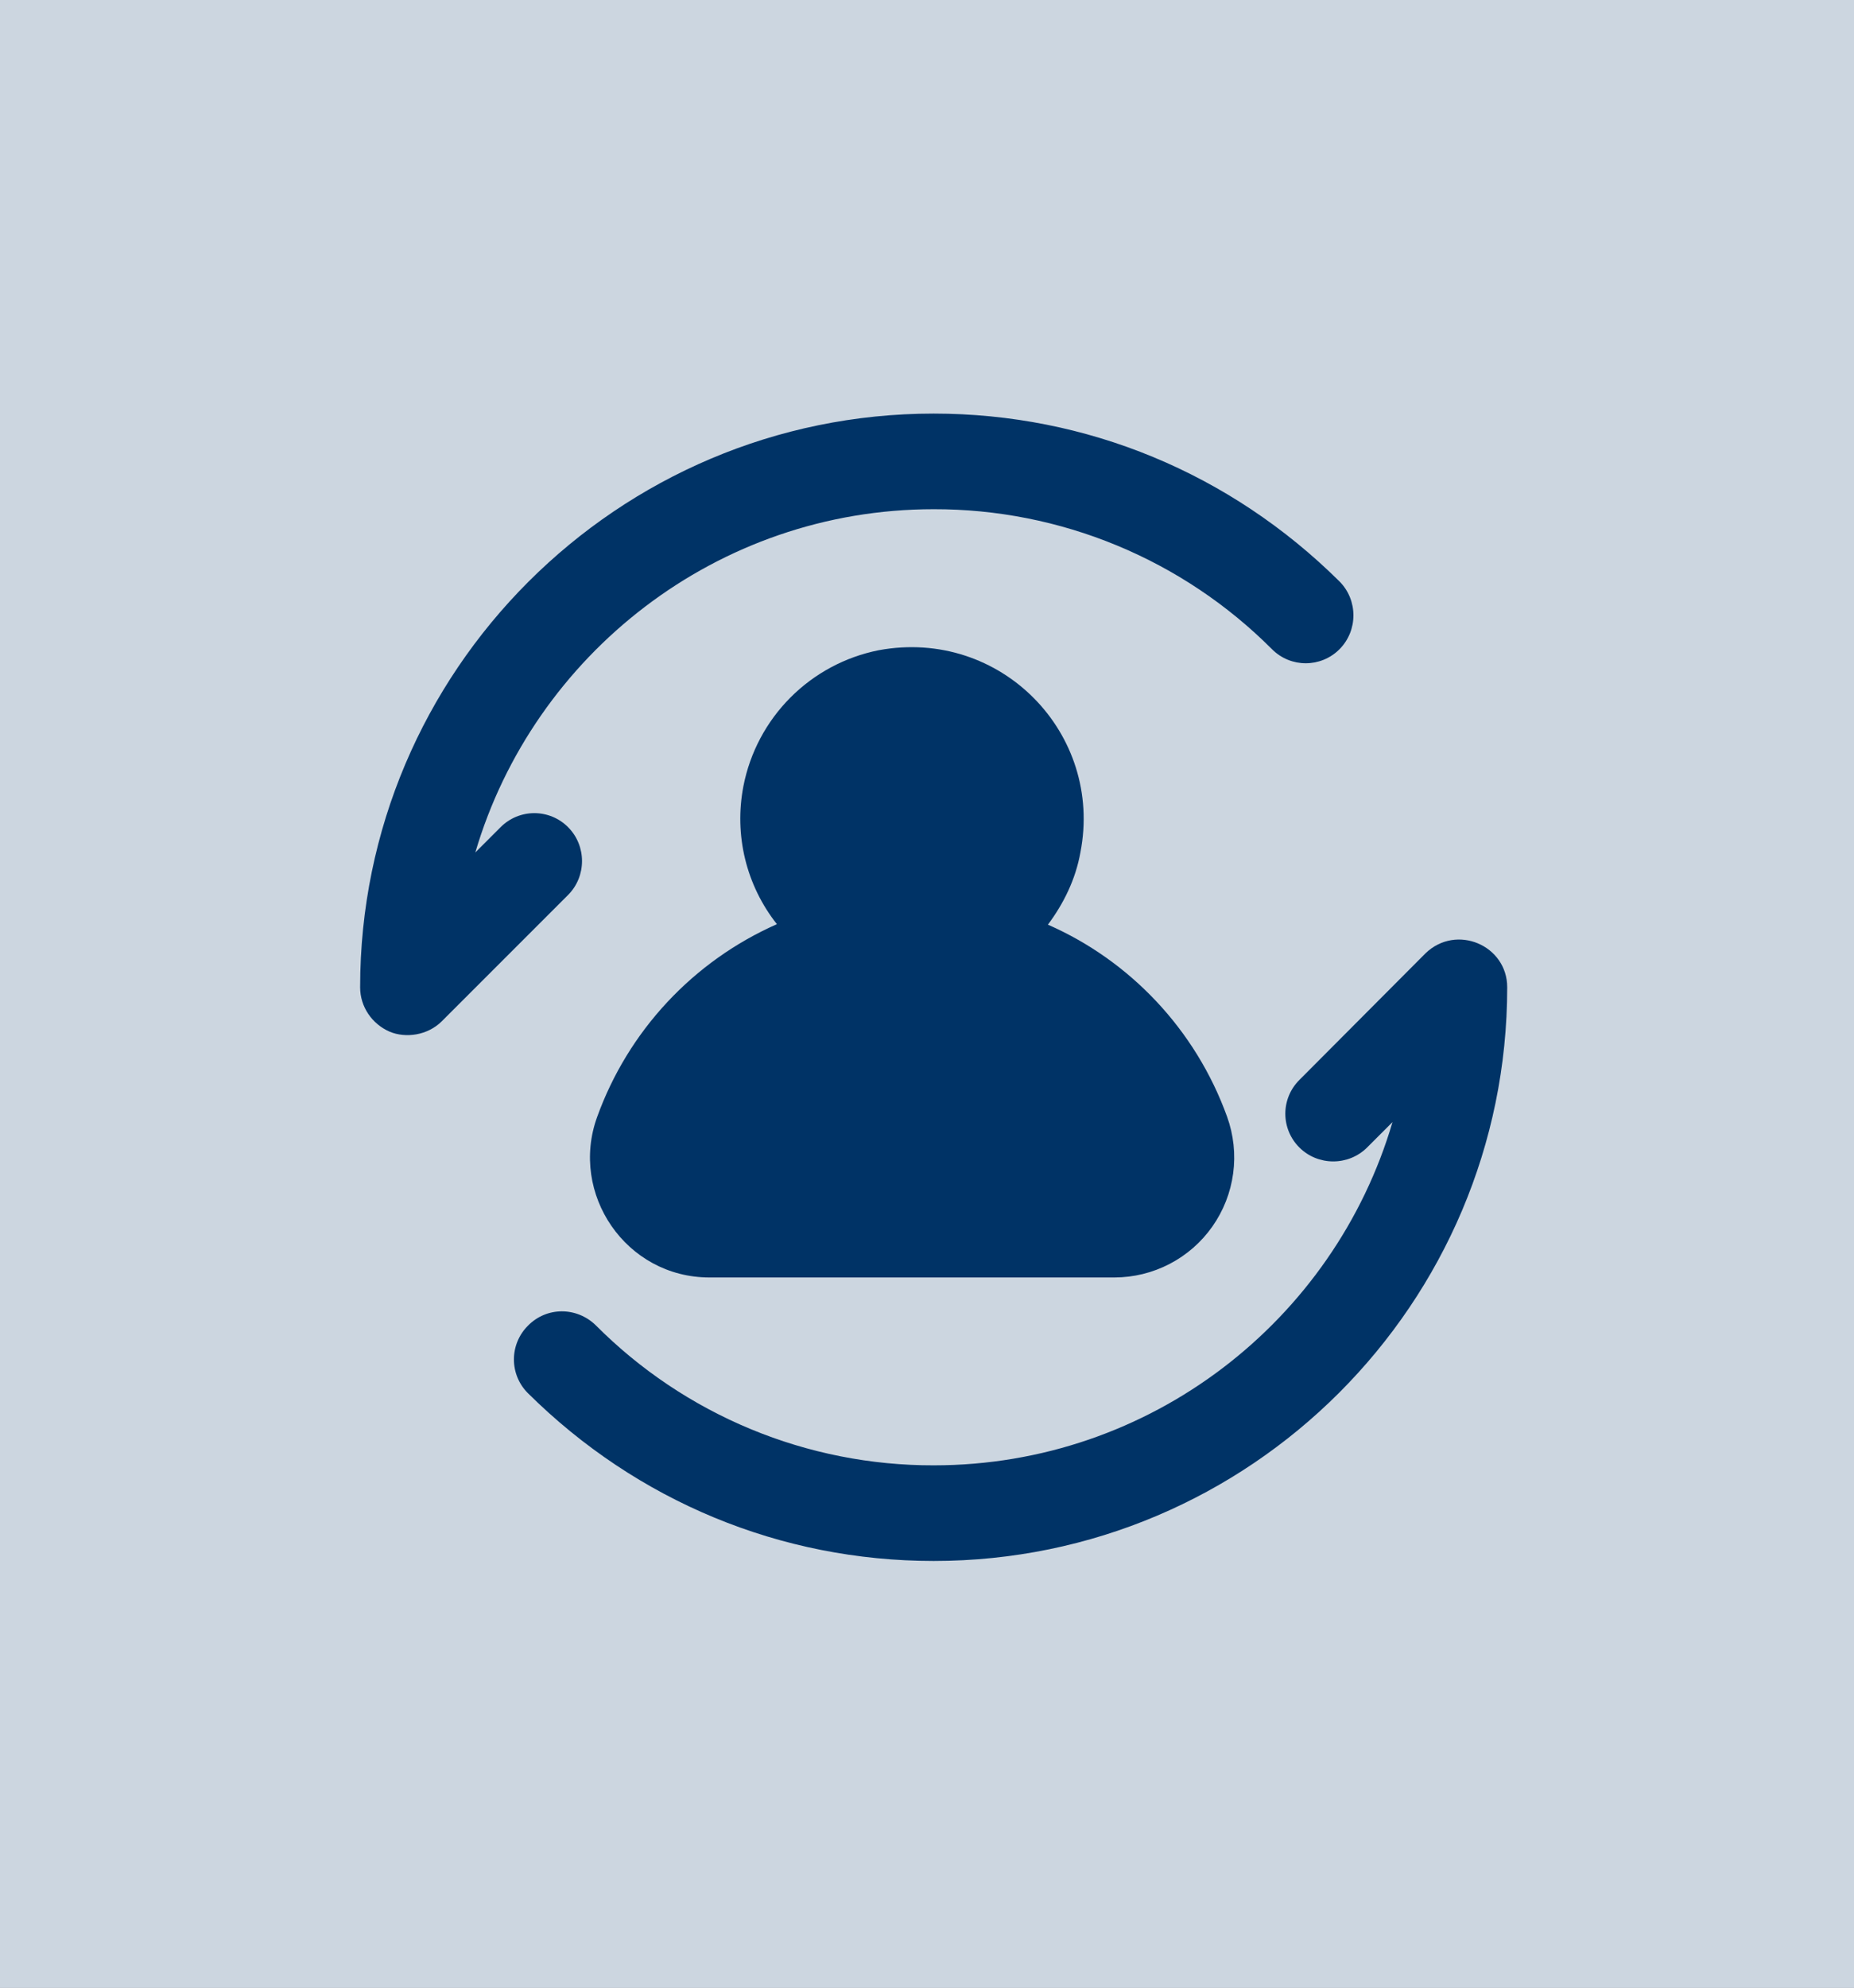
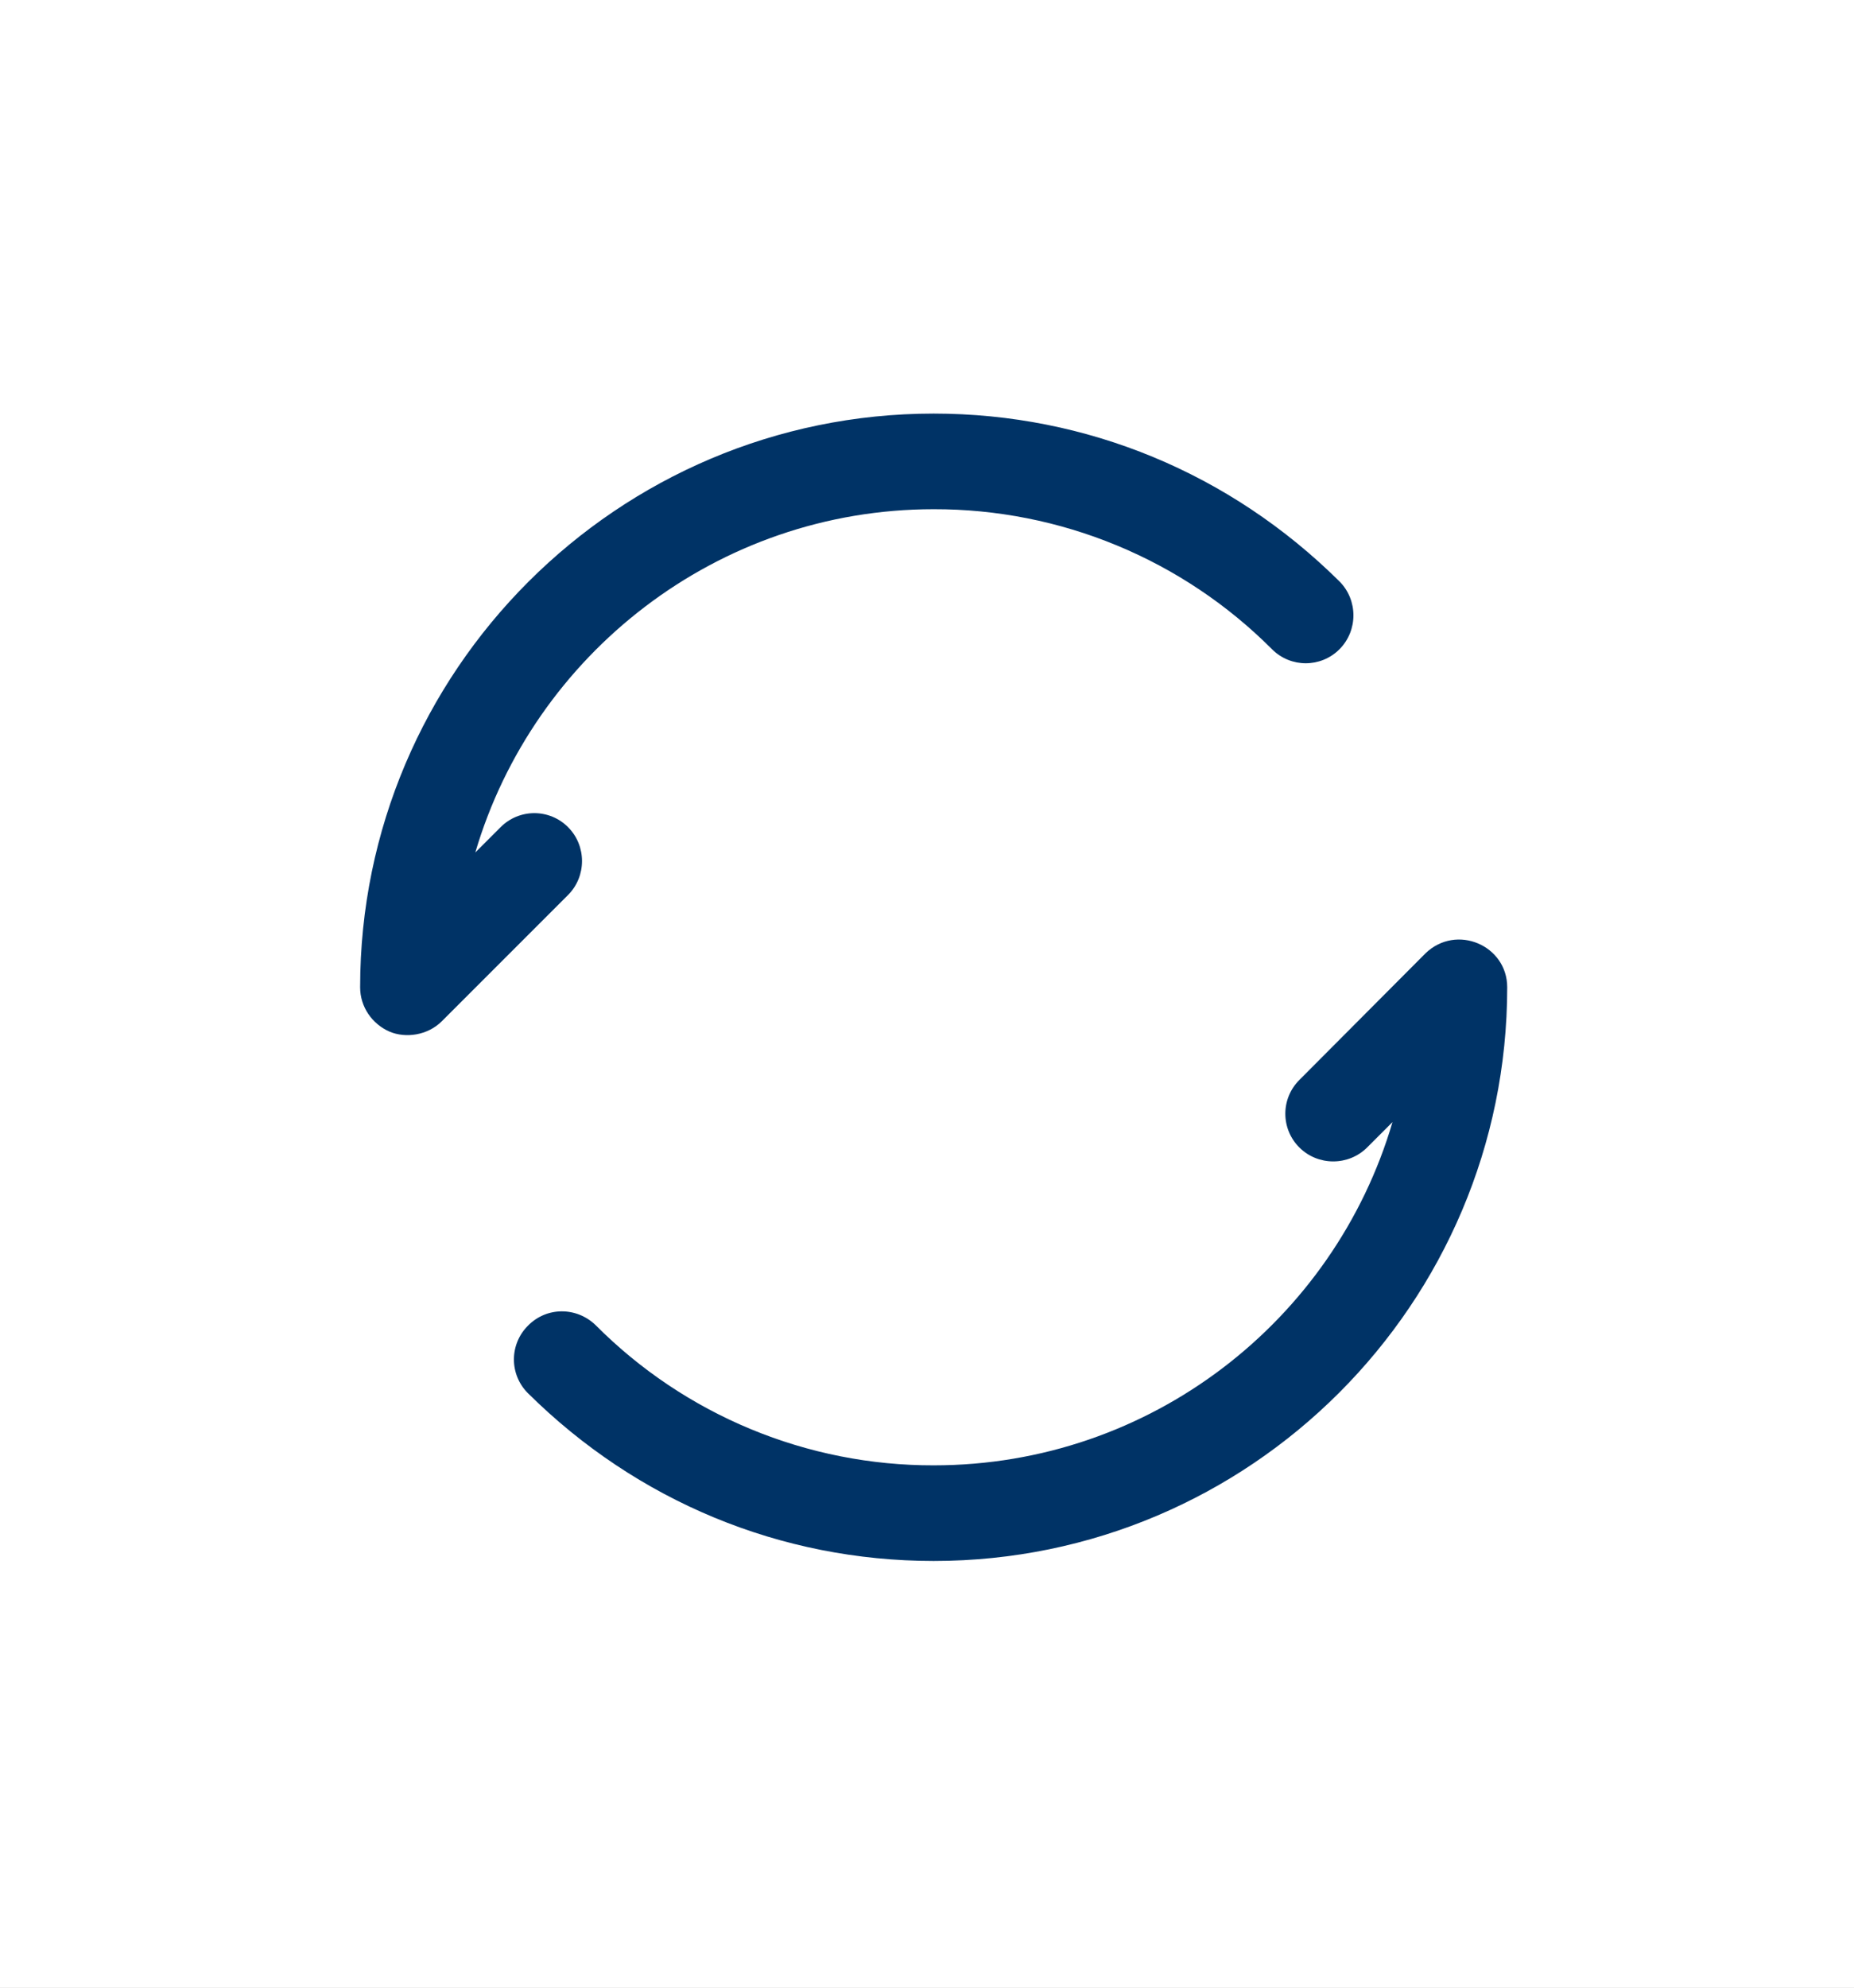
<svg xmlns="http://www.w3.org/2000/svg" width="139" height="149" viewBox="0 0 139 149" fill="none">
  <rect x="0" y="0" width="139" height="149" fill="#808080" stroke="none" />
  <g clip-path="url(#clip0_15_85)">
    <rect width="139" height="149" fill="white" />
-     <rect width="139" height="149" fill="#003366" fill-opacity="0.2" />
    <path d="M42.587 67.084L33.127 76.544C32.053 77.619 30.408 77.827 29.222 77.332C27.896 76.759 27 75.469 27 74C27 50.278 46.314 31 70 31C81.467 31 92.252 35.479 100.422 43.578C101.82 44.975 101.82 47.268 100.422 48.666C99.025 50.063 96.767 50.063 95.37 48.666C92.042 45.329 88.088 42.684 83.734 40.882C79.38 39.08 74.712 38.157 70 38.167C53.767 38.167 40.008 49.06 35.636 63.895L37.535 61.996C37.867 61.664 38.26 61.4 38.694 61.22C39.127 61.041 39.592 60.948 40.061 60.948C40.531 60.948 40.995 61.041 41.429 61.22C41.862 61.4 42.256 61.664 42.587 61.996C43.985 63.393 43.985 65.687 42.587 67.084Z" fill="#003366" />
-     <path d="M58.247 69.27C55.953 66.368 55.022 62.605 55.738 58.914C56.229 56.404 57.455 54.096 59.261 52.283C61.067 50.471 63.37 49.237 65.879 48.737C75.031 47.046 82.739 54.987 81.001 63.895C80.642 65.902 79.747 67.729 78.564 69.306C84.692 71.993 89.637 77.153 92.002 83.711C92.49 85.068 92.645 86.523 92.453 87.953C92.261 89.383 91.728 90.746 90.899 91.926C90.07 93.107 88.969 94.071 87.689 94.736C86.409 95.402 84.988 95.75 83.545 95.751H53.194C46.92 95.751 42.677 89.473 44.773 83.711C45.927 80.518 47.715 77.593 50.031 75.111C52.347 72.629 55.142 70.642 58.247 69.27Z" fill="#003366" />
    <path d="M113 74C113 97.722 93.722 117 70 117C58.533 117 47.748 112.521 39.578 104.422C39.245 104.091 38.982 103.697 38.802 103.264C38.622 102.83 38.53 102.366 38.53 101.896C38.53 101.427 38.622 100.962 38.802 100.529C38.982 100.095 39.245 99.701 39.578 99.37C40.975 97.937 43.233 97.937 44.666 99.334C47.987 102.67 51.935 105.315 56.283 107.117C60.631 108.919 65.293 109.842 70 109.833C86.268 109.833 100.028 98.976 104.4 84.105L102.501 86.004C101.103 87.402 98.81 87.402 97.413 86.004C97.08 85.673 96.817 85.279 96.637 84.845C96.457 84.412 96.365 83.947 96.365 83.478C96.365 83.009 96.457 82.544 96.637 82.11C96.817 81.677 97.08 81.283 97.413 80.952L106.873 71.456C109.187 69.22 113 70.857 113 74Z" fill="#003366" />
  </g>
  <defs>
    <clipPath id="clip0_15_85">
      <rect width="139" height="149" fill="white" />
    </clipPath>
  </defs>
</svg>